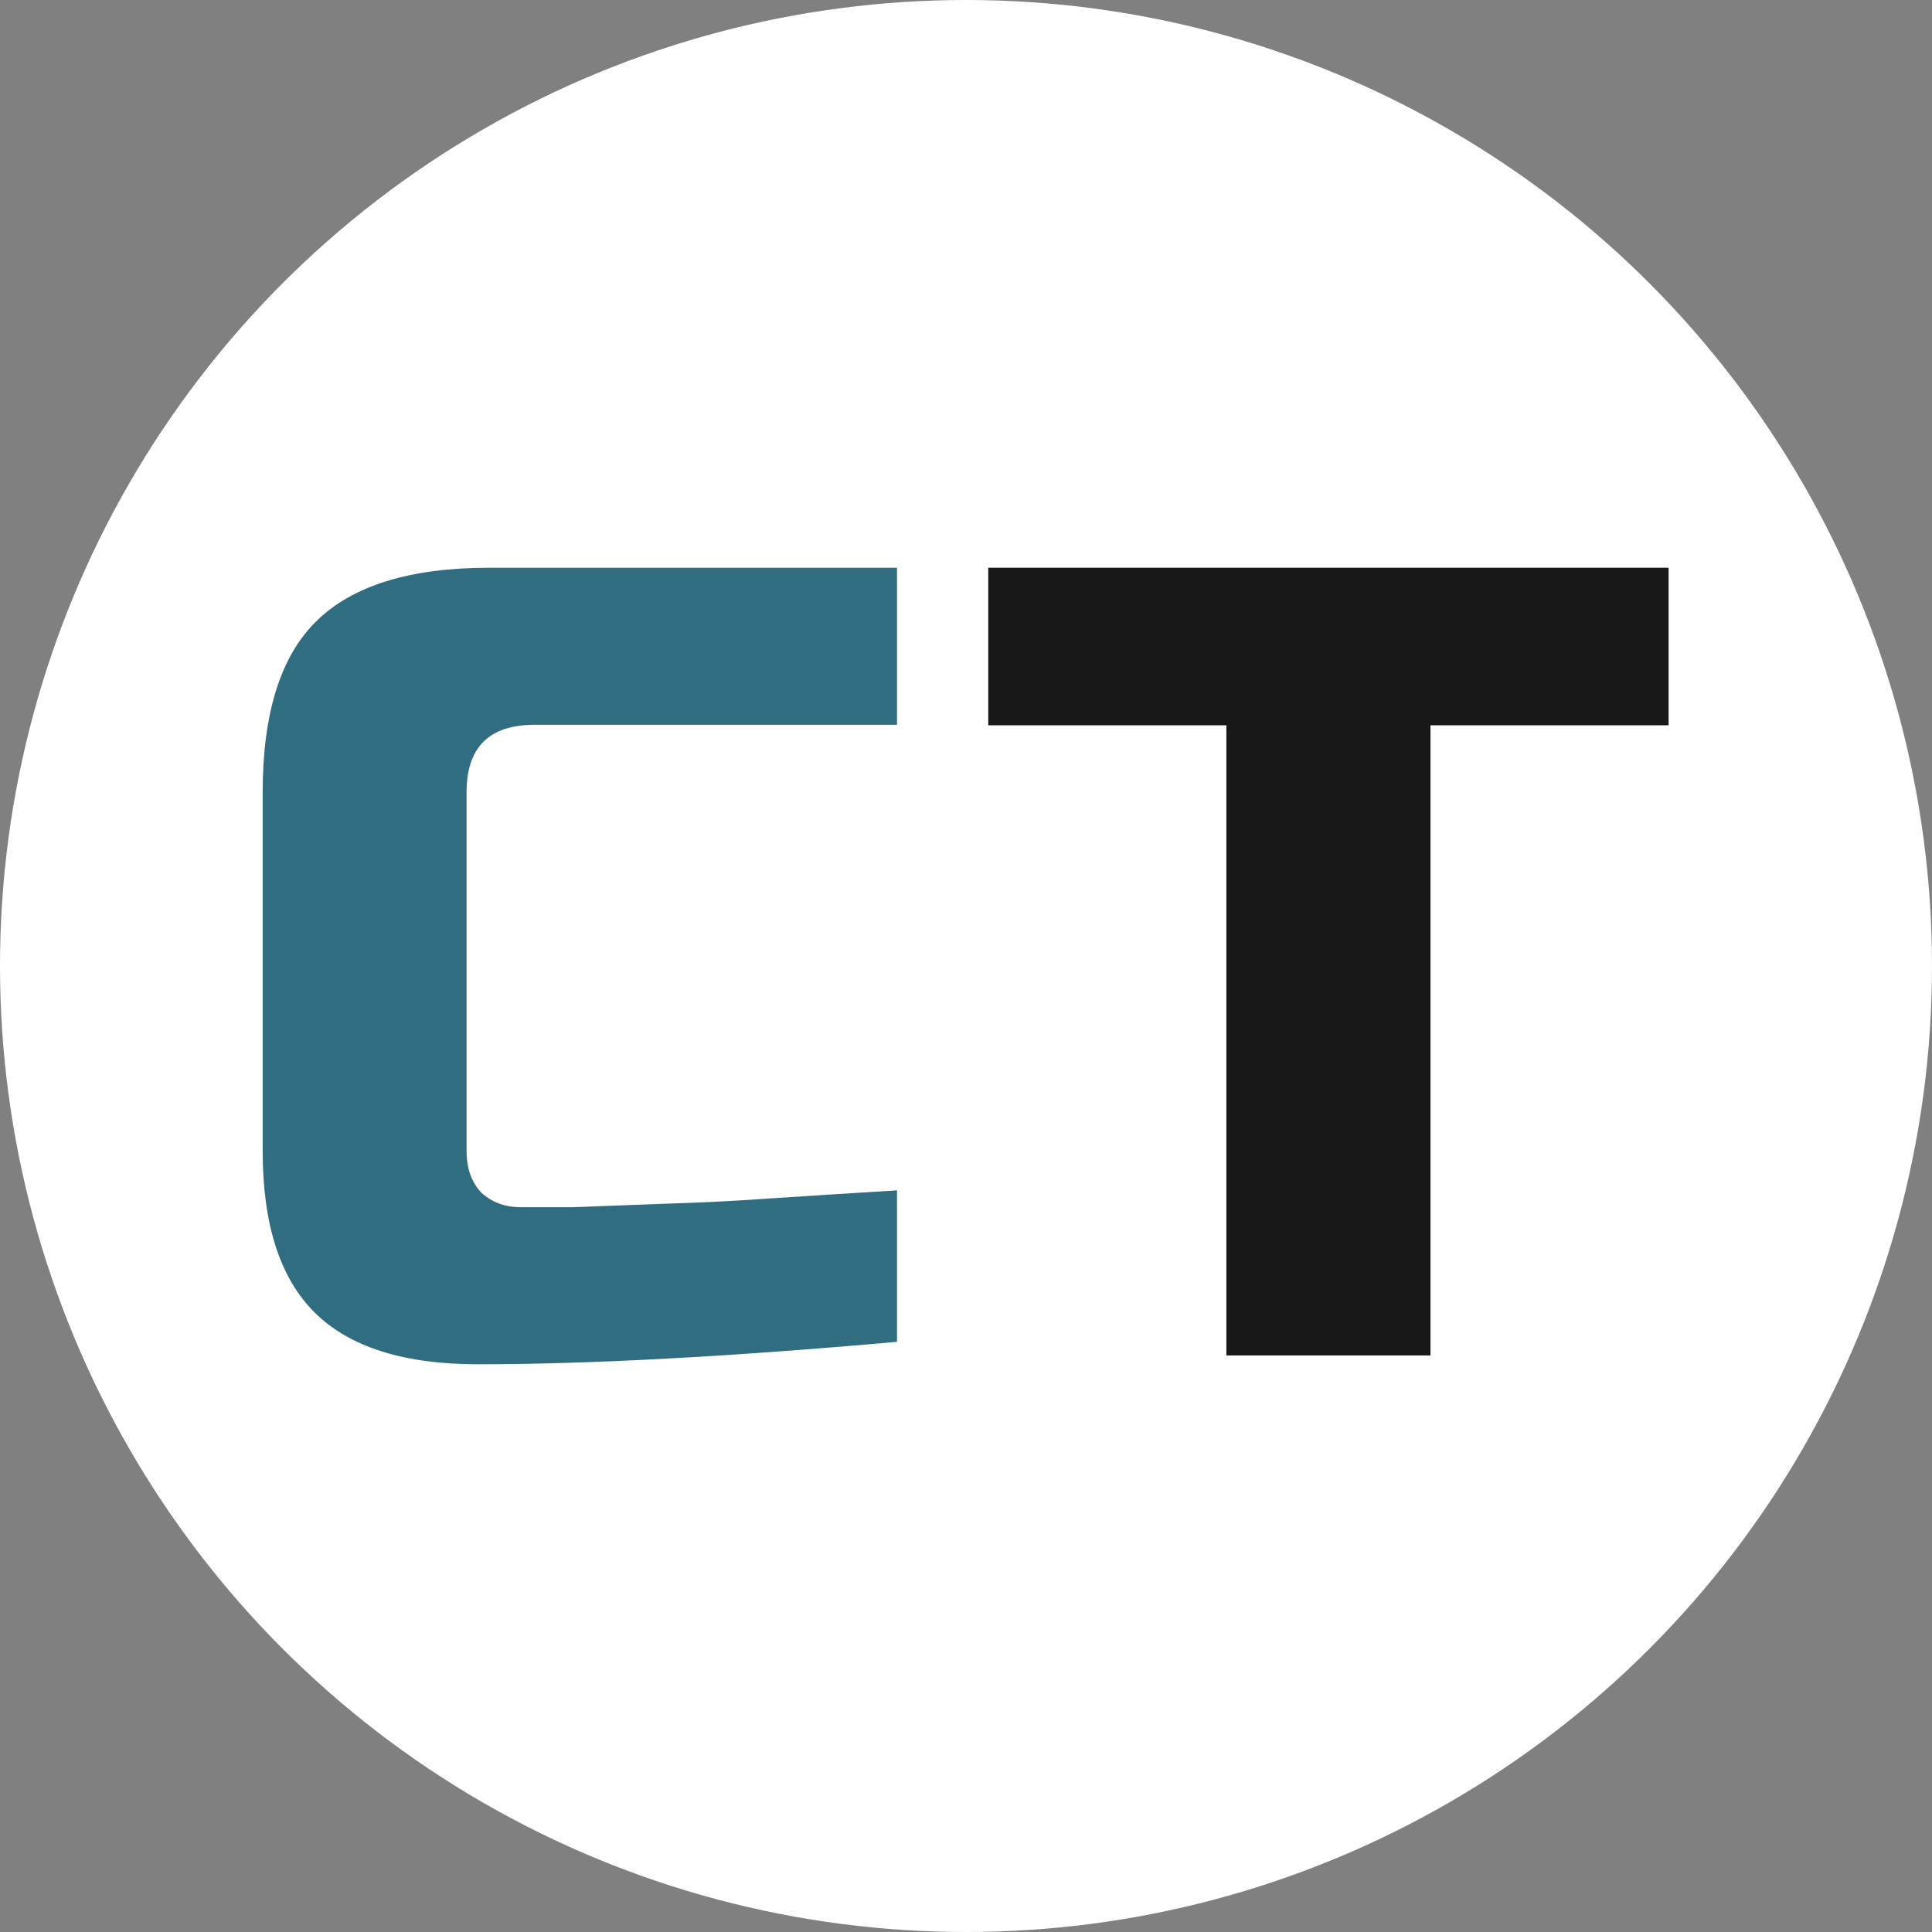
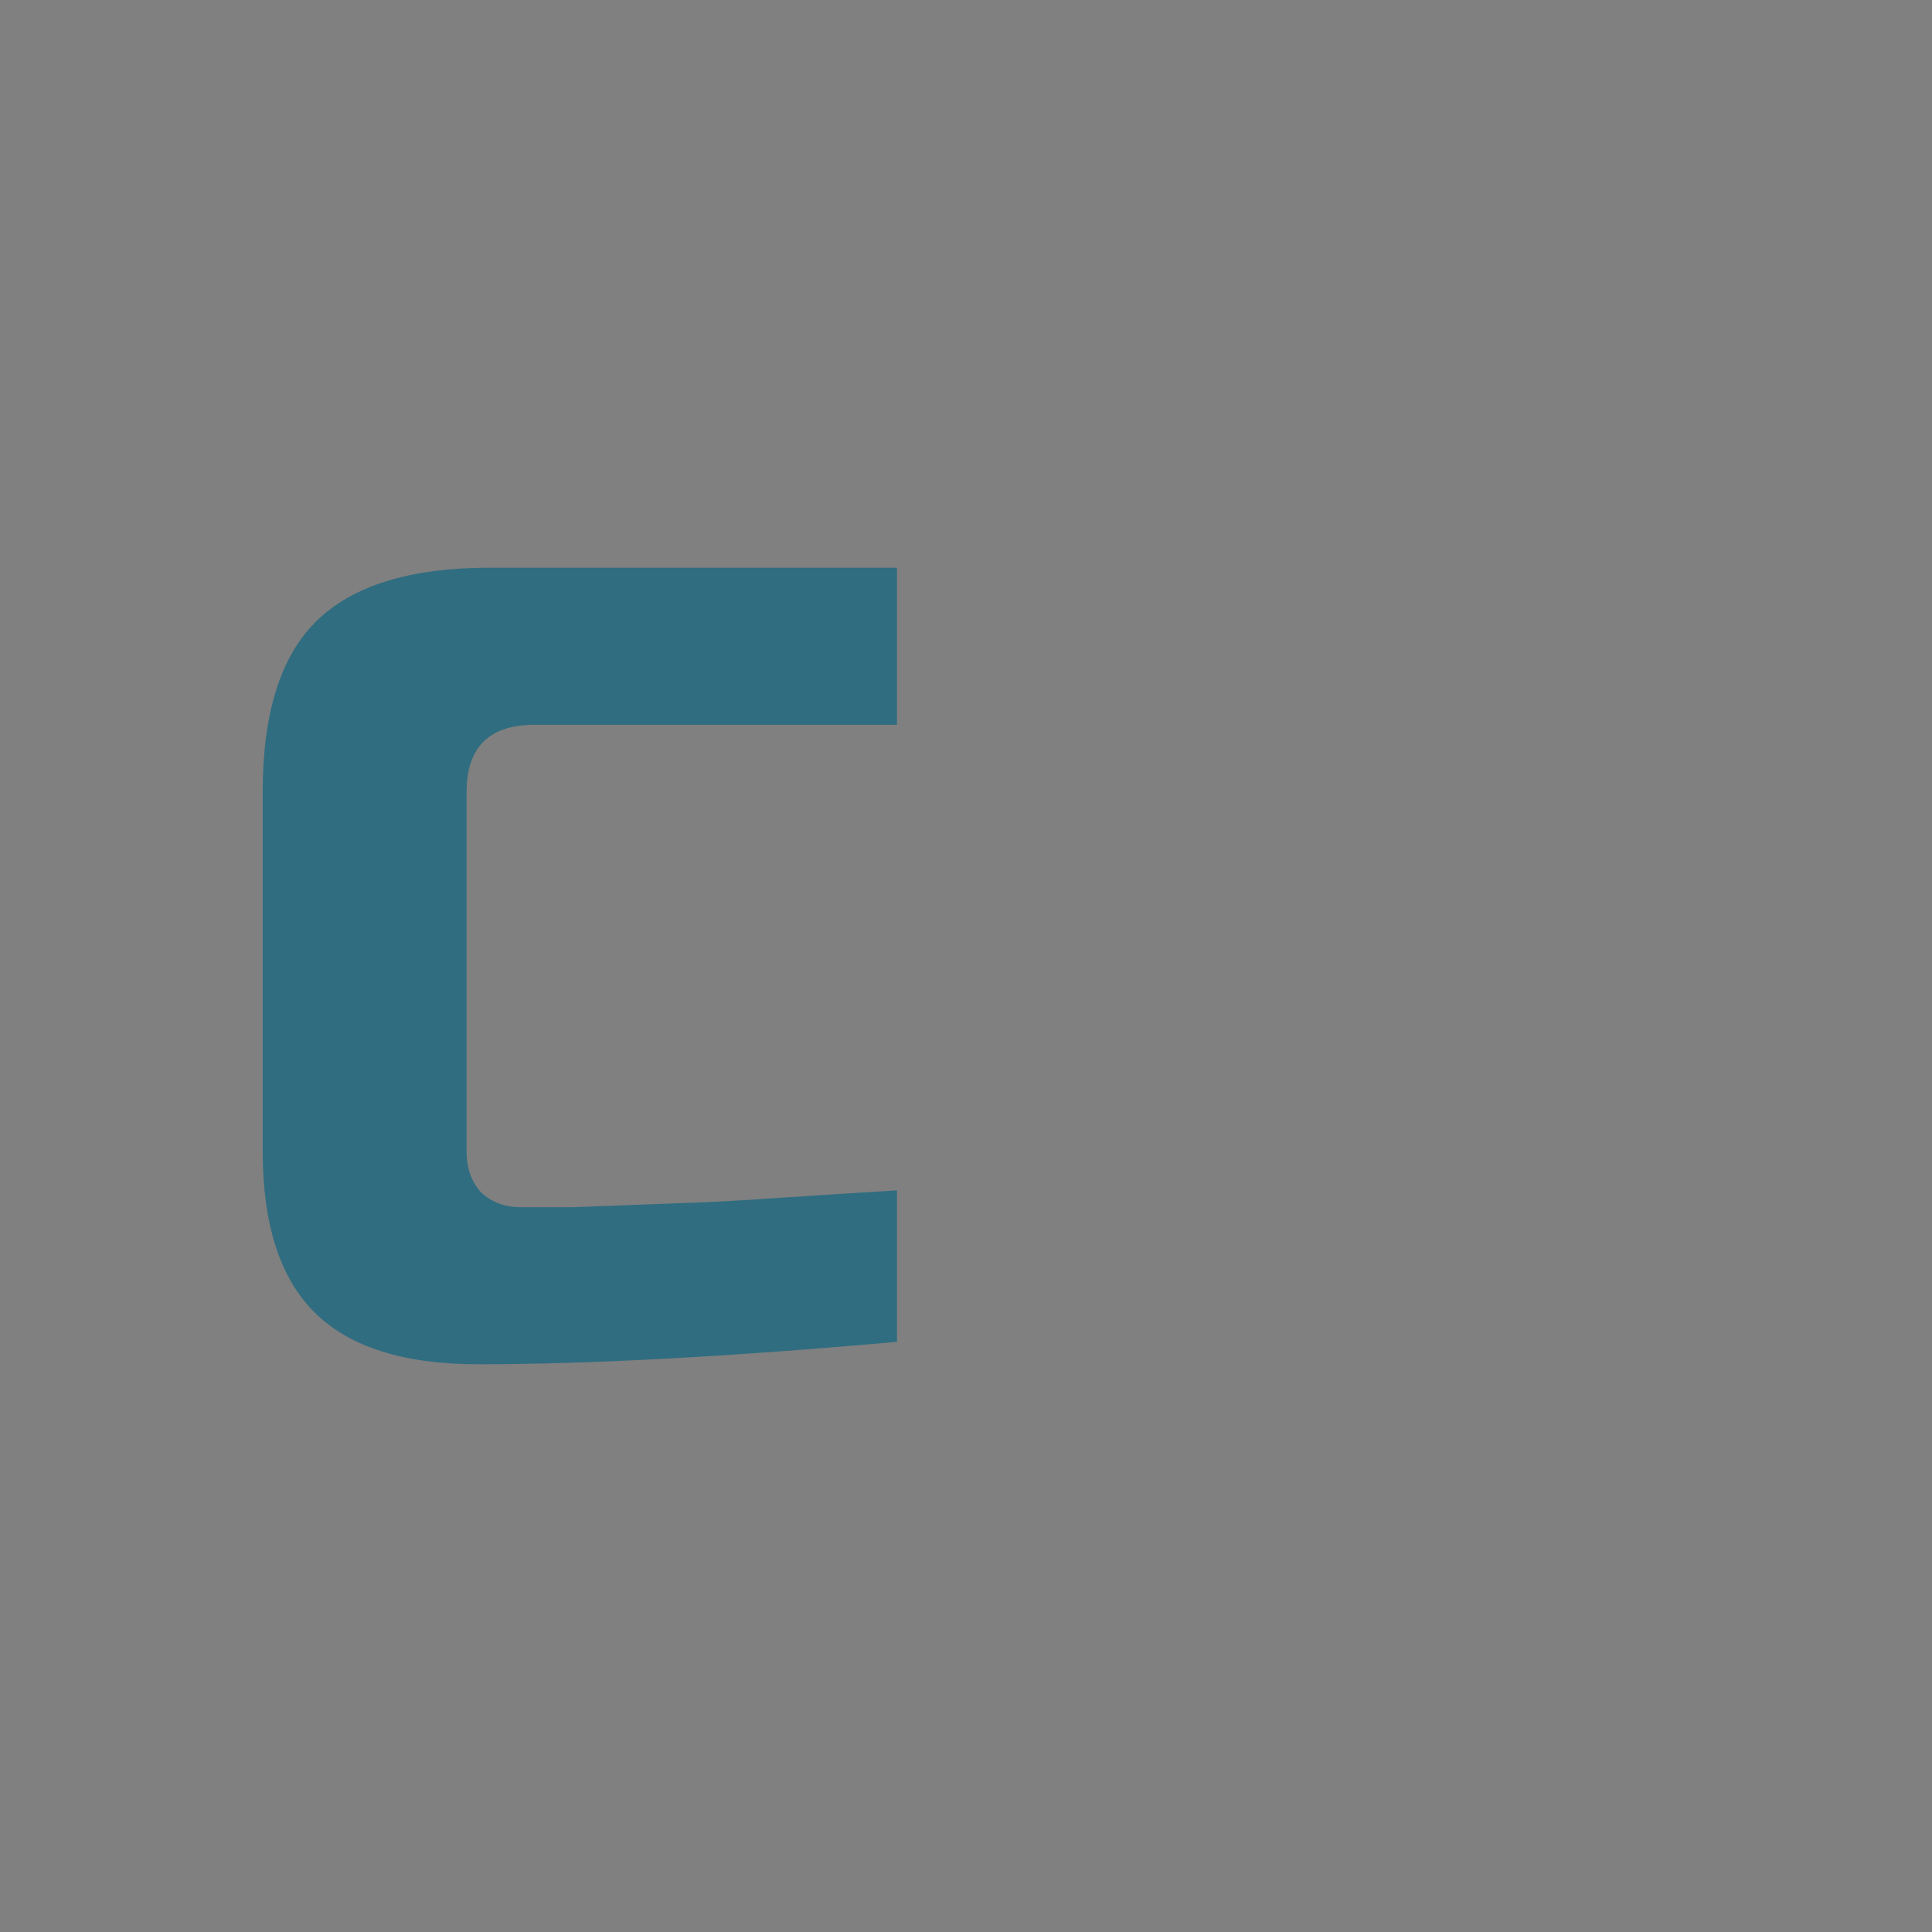
<svg xmlns="http://www.w3.org/2000/svg" width="456" height="456" viewBox="0 0 456 456" fill="none">
  <rect x="0" y="0" width="456" height="456" fill="#808080" stroke="none" />
-   <circle cx="228" cy="228" r="228" fill="white" />
  <path d="M211.715 316.704C171.97 320.235 138.997 322 112.796 322C95.329 322 82.497 317.94 74.298 309.82C66.099 301.7 62 288.99 62 271.69V186.958C62 168.423 66.189 155.007 74.565 146.71C83.121 138.237 96.755 134 115.47 134H211.715V171.07H126.164C115.47 171.07 110.123 176.366 110.123 186.958V271.69C110.123 275.75 111.281 279.016 113.598 281.487C116.094 283.782 119.213 284.93 122.956 284.93C126.698 284.93 130.798 284.93 135.254 284.93C139.709 284.753 144.344 284.577 149.156 284.4C153.968 284.224 158.78 284.047 163.593 283.871C168.583 283.694 174.91 283.341 182.574 282.811C190.417 282.282 200.13 281.664 211.715 280.958V316.704Z" fill="#306D80" />
-   <path d="M337.628 319.921H289.455V171.184H233.253V134H393.83V171.184H337.628V319.921Z" fill="#181818" />
</svg>